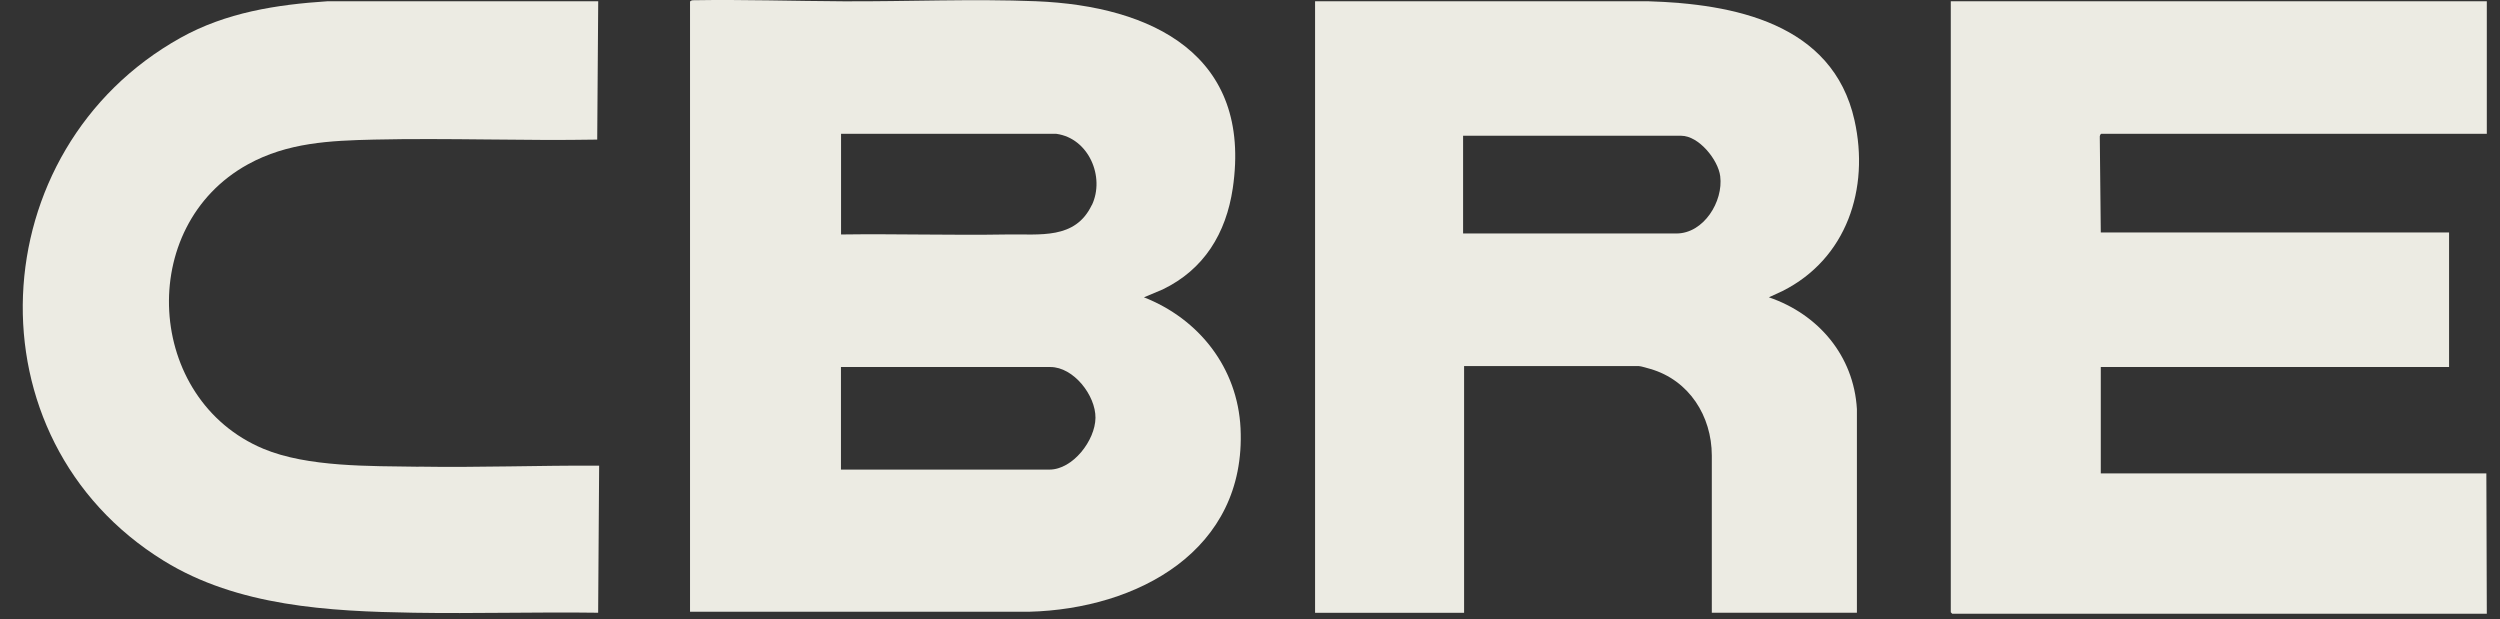
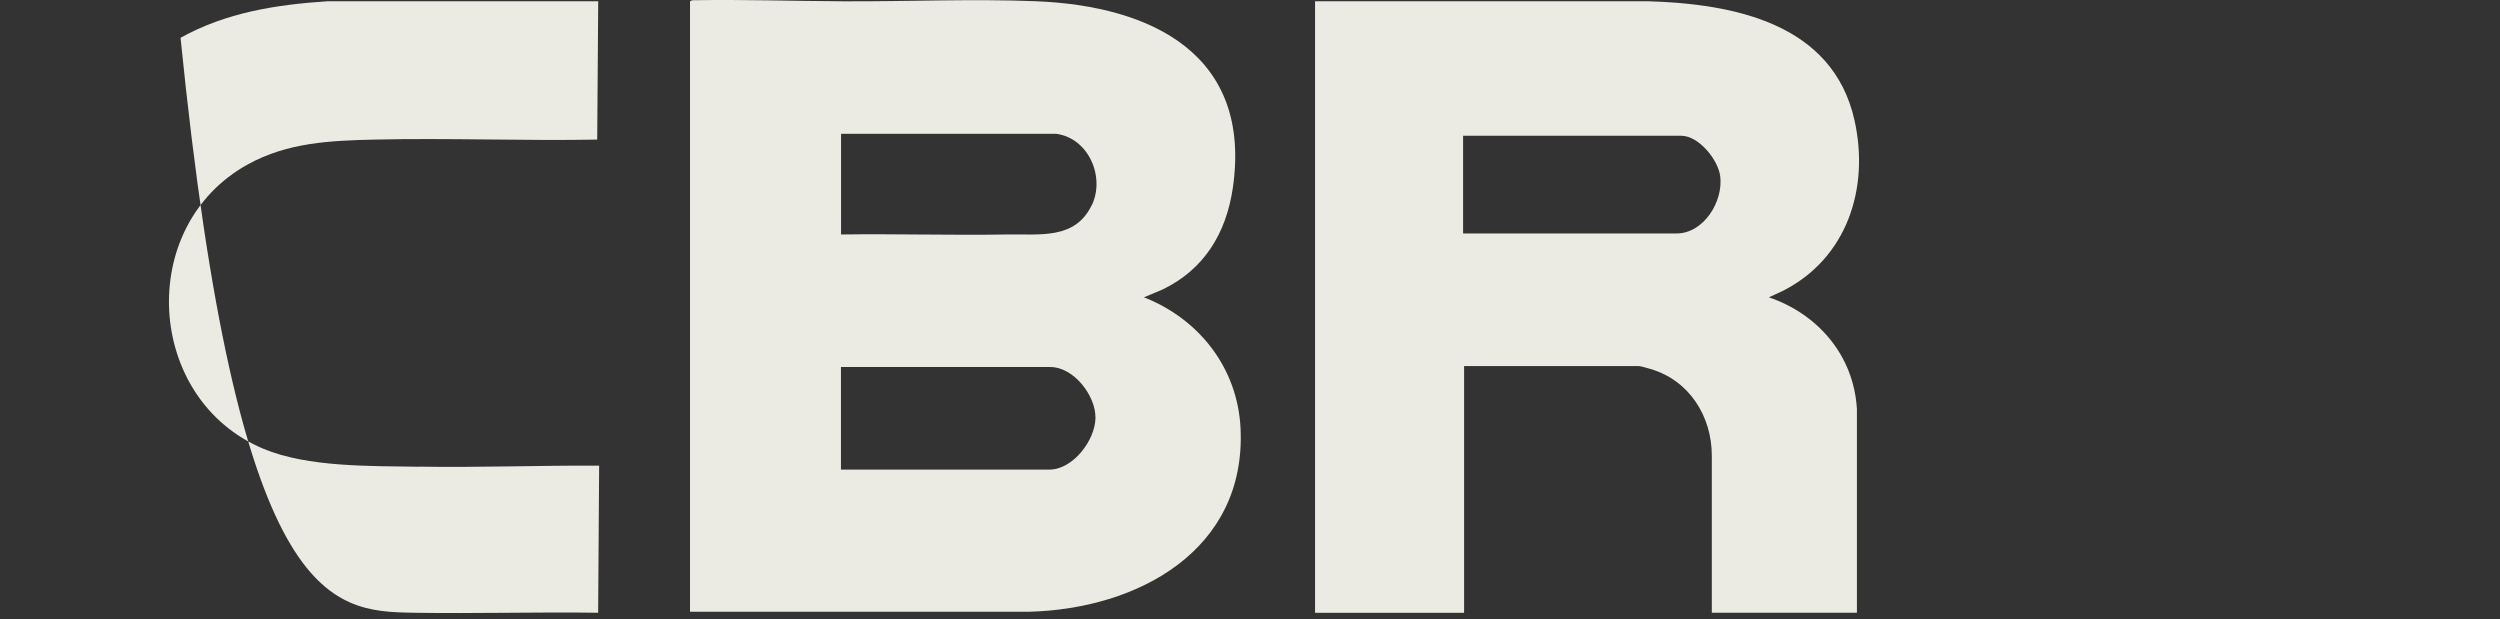
<svg xmlns="http://www.w3.org/2000/svg" width="105" height="26" viewBox="0 0 105 26" fill="none">
  <rect x="0" y="0" width="105" height="26" fill="#333333" stroke="none" />
  <path d="M48.044 12.488L48.83 12.158C50.573 11.317 51.495 9.8 51.776 7.911C52.601 2.309 48.396 0.249 43.513 0.052C40.864 -0.055 38.086 0.068 35.421 0.055C33.328 0.045 31.219 -0.026 29.12 0.01C29.075 0.007 28.994 0.029 28.981 0.071V25.693H43.225C47.769 25.577 52.349 23.125 52.103 17.989C51.98 15.454 50.363 13.393 48.037 12.484L48.044 12.488ZM44.079 19.723H35.32V15.415H44.117C45.091 15.415 46.019 16.608 46.01 17.549C46 18.494 45.062 19.723 44.075 19.723H44.079ZM45.854 8.613C45.156 10.075 43.671 9.823 42.293 9.848C39.971 9.887 37.646 9.816 35.324 9.848V5.621H44.367C45.725 5.806 46.42 7.433 45.858 8.616L45.854 8.613Z" fill="#ECEBE3" />
-   <path d="M88.252 5.621H104.446V0.052H81.933V25.715C81.933 25.715 81.991 25.777 81.994 25.777H104.446L104.427 19.884H88.233V15.414H102.861V9.764H88.233L88.191 5.76C88.181 5.718 88.22 5.621 88.252 5.621Z" fill="#ECEBE3" />
  <path d="M77.889 5.052C76.977 0.967 72.802 0.158 69.196 0.052H55.233V25.738H61.492V15.375H68.827C68.911 15.375 69.209 15.466 69.315 15.495C70.939 15.967 71.893 17.471 71.896 19.13V25.735H77.99V17.18C77.86 14.942 76.369 13.195 74.293 12.487L74.862 12.225C77.566 10.867 78.53 7.92 77.889 5.052ZM70.412 9.806H61.45V5.702H70.612C71.347 5.702 72.162 6.708 72.249 7.4C72.385 8.467 71.553 9.806 70.412 9.806Z" fill="#ECEBE3" />
-   <path d="M17.583 19.603C15.568 19.57 12.926 19.628 11.063 18.849C6.114 16.779 5.681 9.505 10.413 6.902C12.075 5.986 13.857 5.906 15.714 5.863C18.835 5.792 21.962 5.918 25.083 5.863L25.125 0.052H13.767C11.603 0.194 9.491 0.524 7.583 1.588C-0.813 6.271 -1.434 18.428 6.881 23.555C9.986 25.47 13.815 25.677 17.379 25.735C19.96 25.777 22.544 25.699 25.122 25.735L25.164 19.557C22.638 19.544 20.109 19.641 17.583 19.599V19.603Z" fill="#ECEBE3" />
+   <path d="M17.583 19.603C15.568 19.57 12.926 19.628 11.063 18.849C6.114 16.779 5.681 9.505 10.413 6.902C12.075 5.986 13.857 5.906 15.714 5.863C18.835 5.792 21.962 5.918 25.083 5.863L25.125 0.052H13.767C11.603 0.194 9.491 0.524 7.583 1.588C9.986 25.47 13.815 25.677 17.379 25.735C19.96 25.777 22.544 25.699 25.122 25.735L25.164 19.557C22.638 19.544 20.109 19.641 17.583 19.599V19.603Z" fill="#ECEBE3" />
</svg>